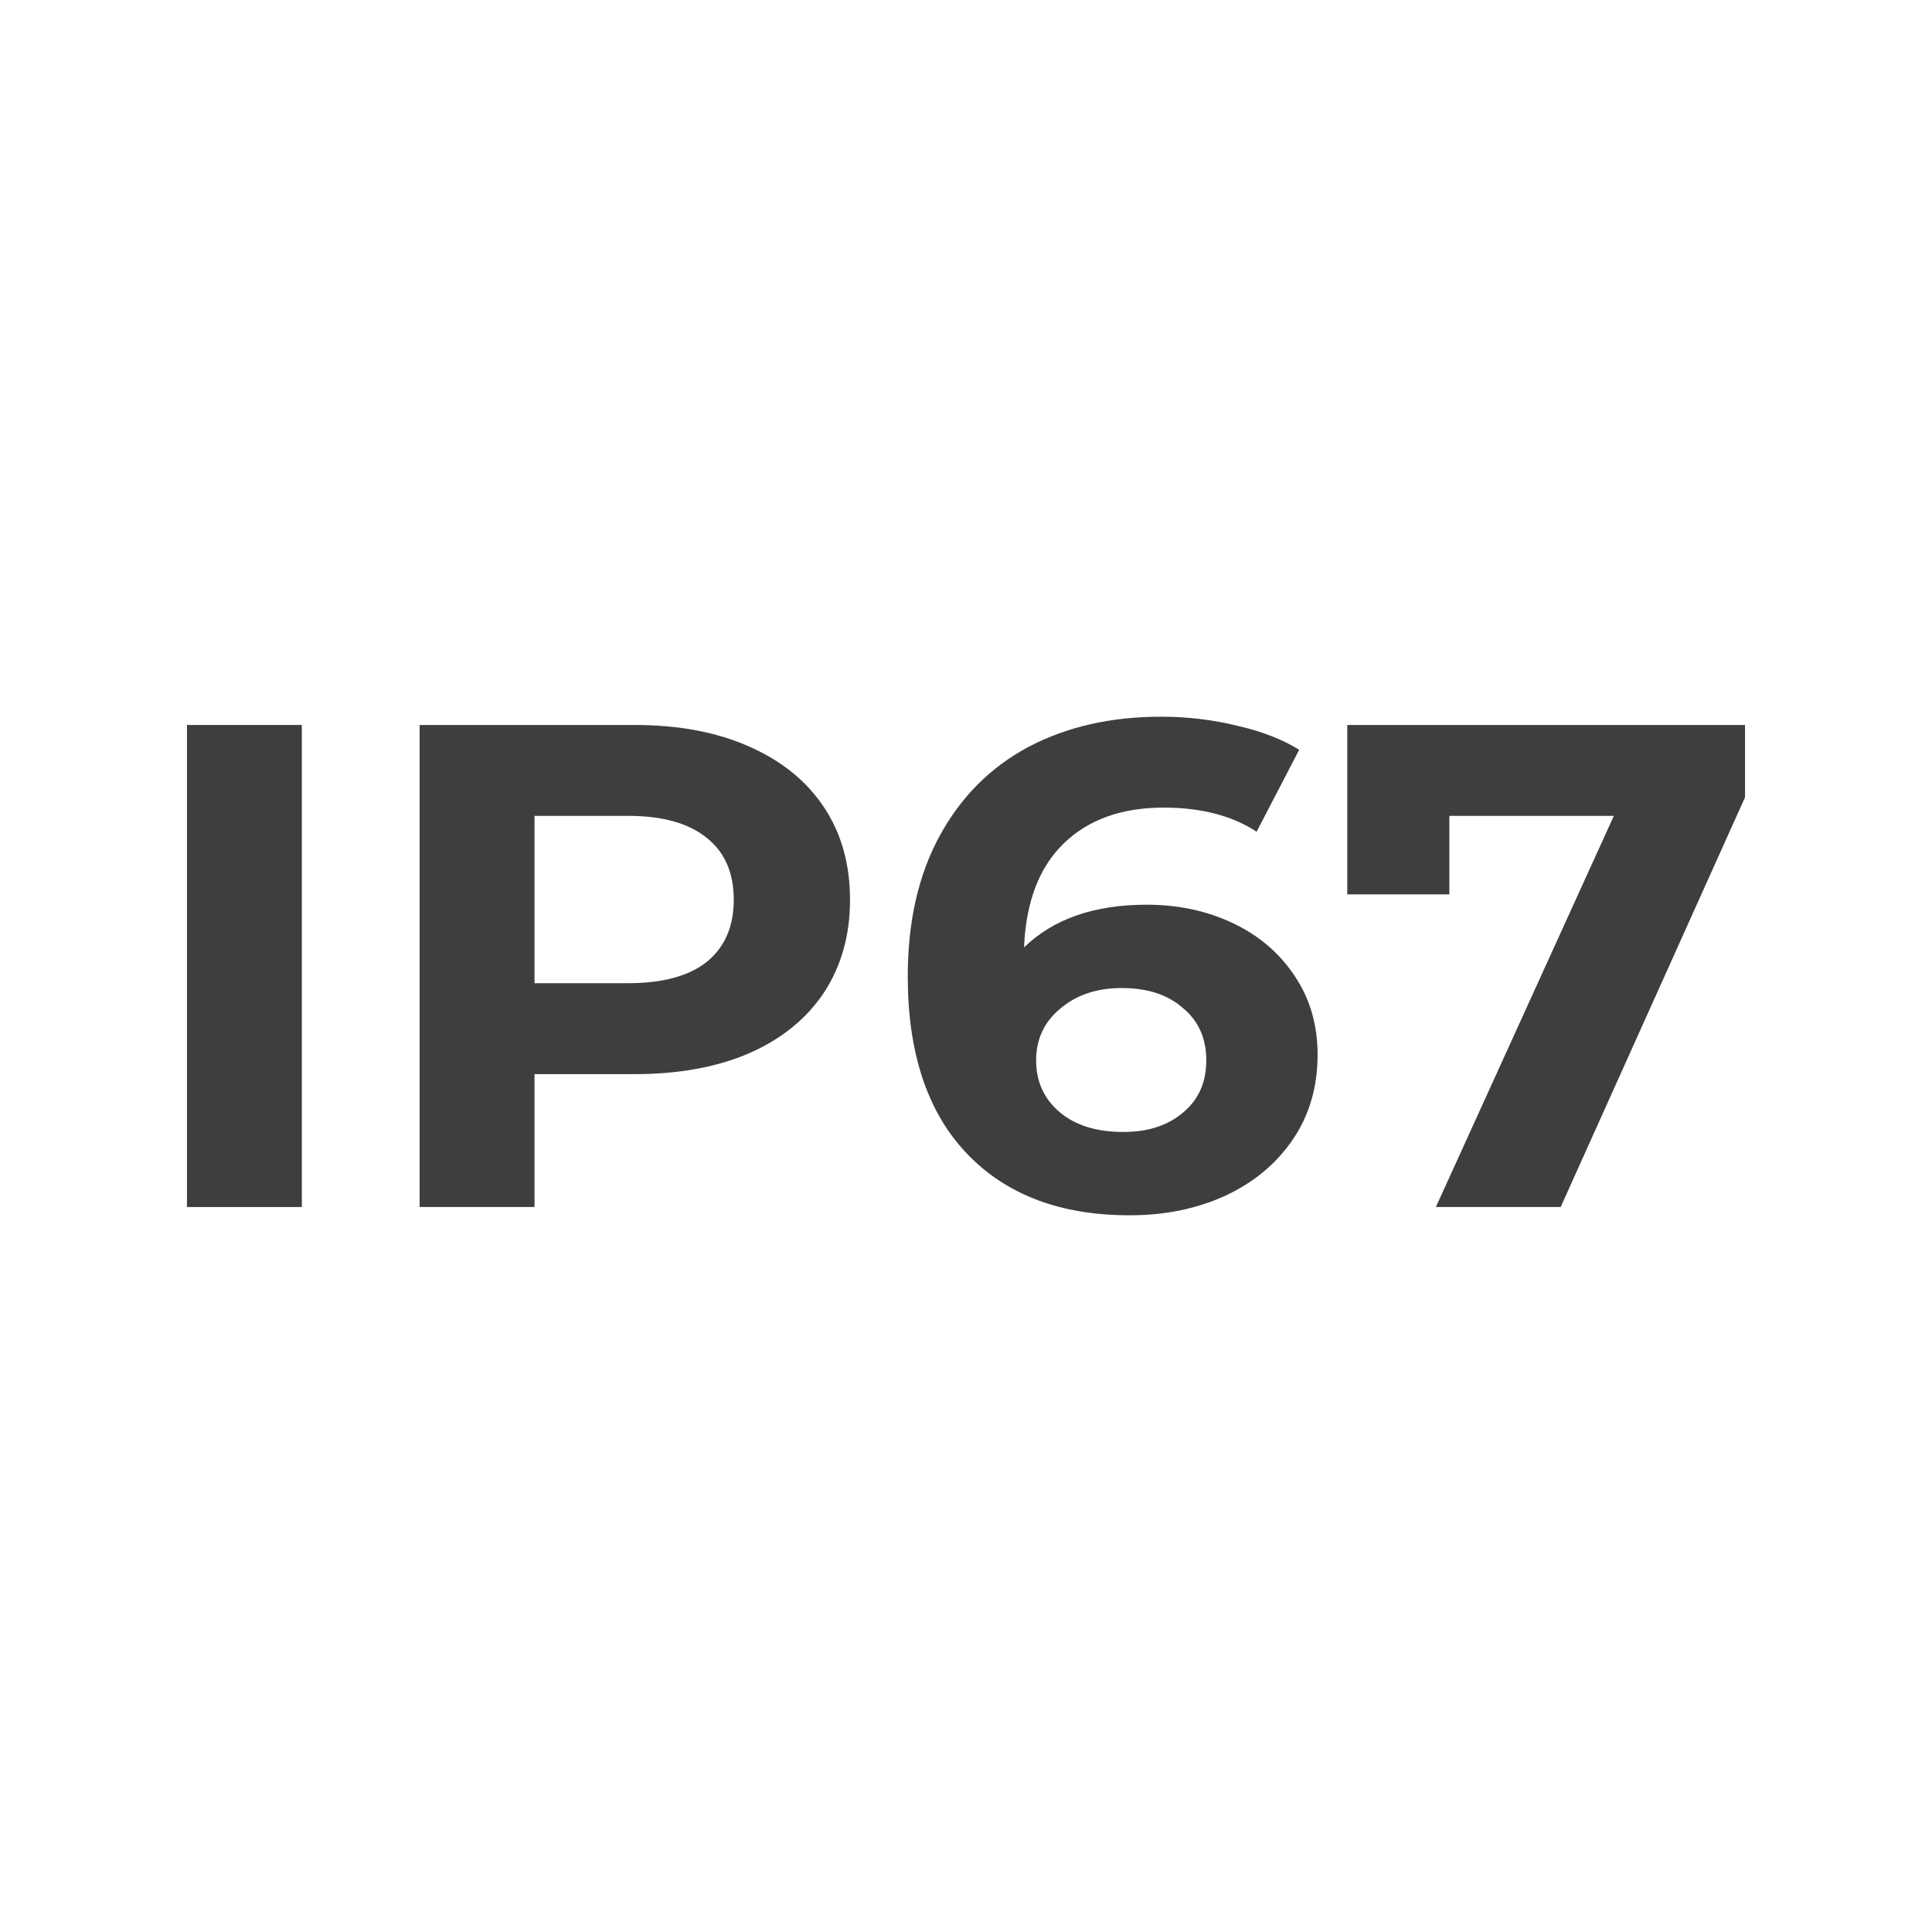
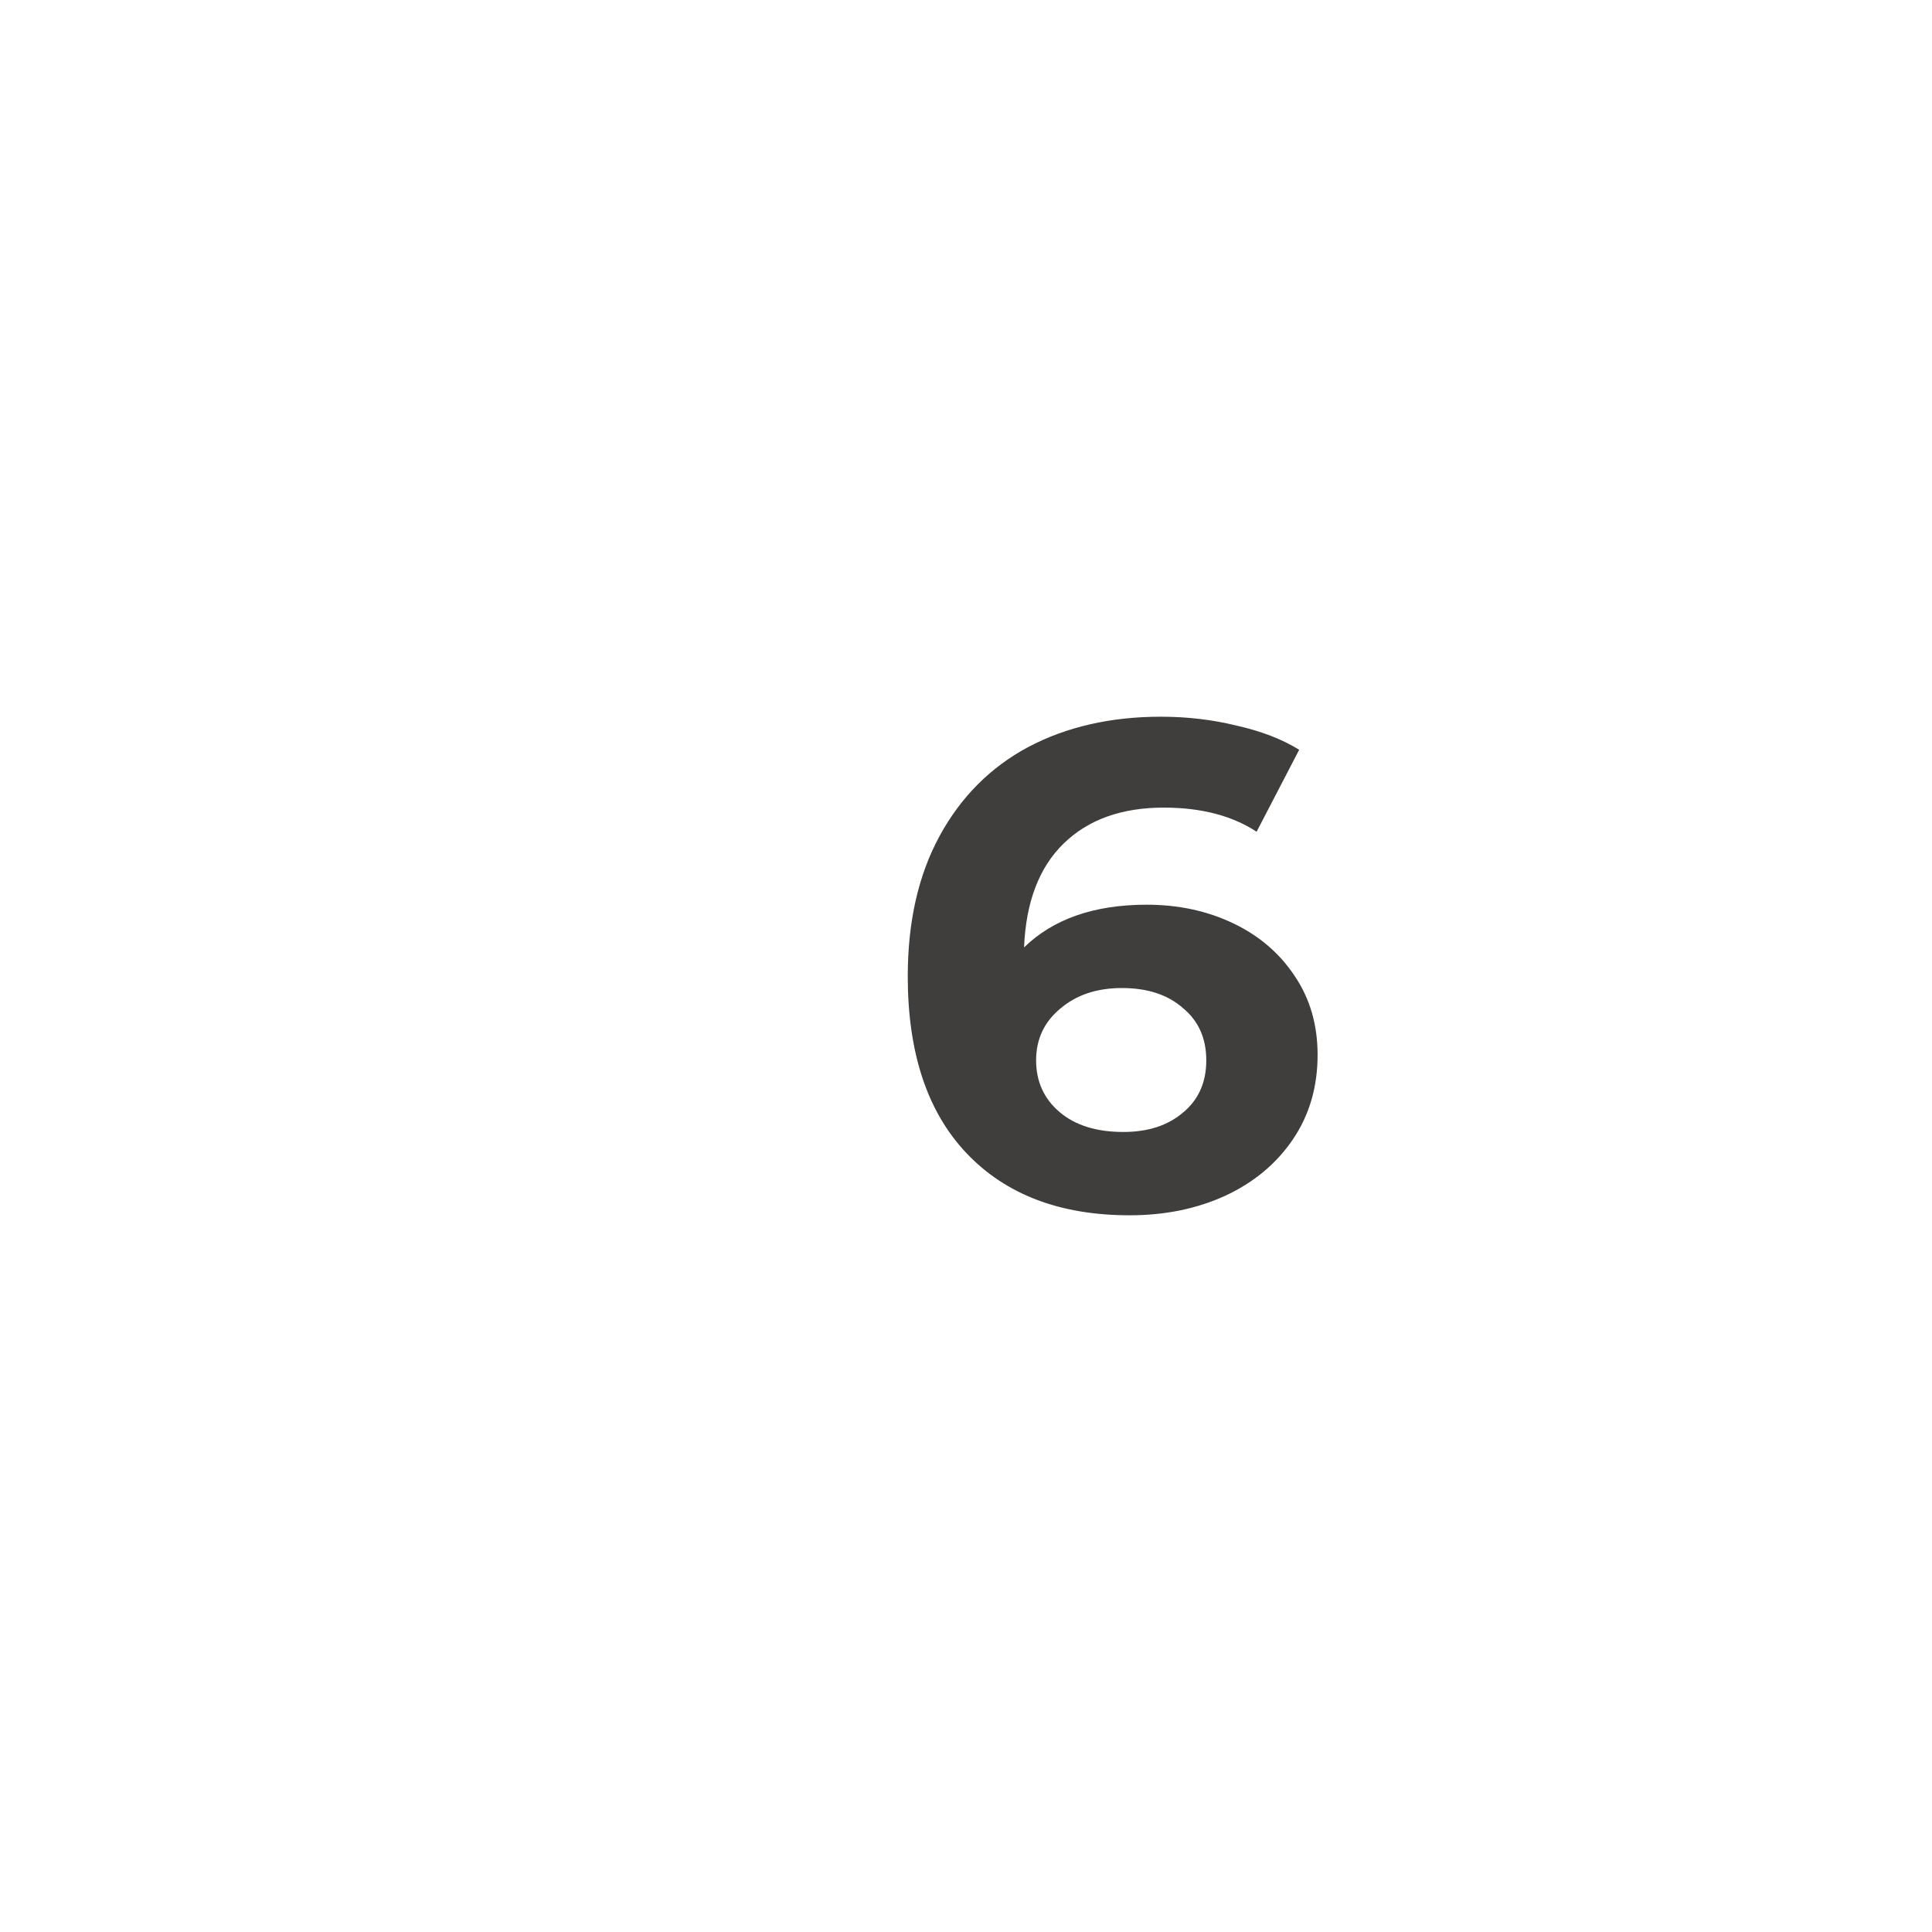
<svg xmlns="http://www.w3.org/2000/svg" width="62" height="62" viewBox="0 0 62 62" fill="none">
-   <path d="M6 23.265H9.686V38.735H6V23.265Z" fill="#3F3E3D" />
-   <path d="M20.361 23.265C21.772 23.265 22.993 23.494 24.024 23.95C25.071 24.407 25.875 25.055 26.436 25.895C26.998 26.735 27.278 27.729 27.278 28.878C27.278 30.013 26.998 31.007 26.436 31.862C25.875 32.702 25.071 33.35 24.024 33.807C22.993 34.249 21.772 34.47 20.361 34.47H17.153V38.735H13.466V23.265H20.361ZM20.156 31.552C21.264 31.552 22.105 31.324 22.682 30.867C23.258 30.396 23.547 29.733 23.547 28.878C23.547 28.009 23.258 27.346 22.682 26.89C22.105 26.418 21.264 26.182 20.156 26.182H17.153V31.552H20.156Z" fill="#3F3E3D" />
  <path d="M36.799 29.033C37.816 29.033 38.741 29.232 39.575 29.63C40.41 30.028 41.07 30.595 41.555 31.331C42.041 32.053 42.283 32.893 42.283 33.851C42.283 34.882 42.018 35.788 41.487 36.569C40.956 37.35 40.228 37.954 39.302 38.381C38.392 38.794 37.376 39 36.253 39C34.023 39 32.279 38.337 31.02 37.011C29.761 35.685 29.131 33.792 29.131 31.331C29.131 29.578 29.472 28.076 30.155 26.823C30.838 25.571 31.786 24.621 32.999 23.972C34.228 23.324 35.647 23 37.255 23C38.104 23 38.916 23.096 39.689 23.287C40.478 23.464 41.145 23.722 41.692 24.061L40.326 26.691C39.538 26.175 38.544 25.917 37.346 25.917C35.995 25.917 34.926 26.3 34.137 27.066C33.348 27.832 32.923 28.945 32.863 30.403C33.803 29.49 35.116 29.033 36.799 29.033ZM36.048 36.326C36.837 36.326 37.474 36.12 37.96 35.707C38.461 35.295 38.711 34.735 38.711 34.028C38.711 33.32 38.461 32.761 37.96 32.348C37.474 31.921 36.822 31.707 36.003 31.707C35.199 31.707 34.539 31.928 34.023 32.37C33.508 32.797 33.25 33.35 33.25 34.028C33.25 34.705 33.5 35.258 34.001 35.685C34.501 36.112 35.184 36.326 36.048 36.326Z" fill="#3F3E3D" />
-   <path d="M56 23.265V25.586L50.084 38.735H46.079L51.79 26.182H46.511V28.702H43.235V23.265H56Z" fill="#3F3E3D" />
</svg>